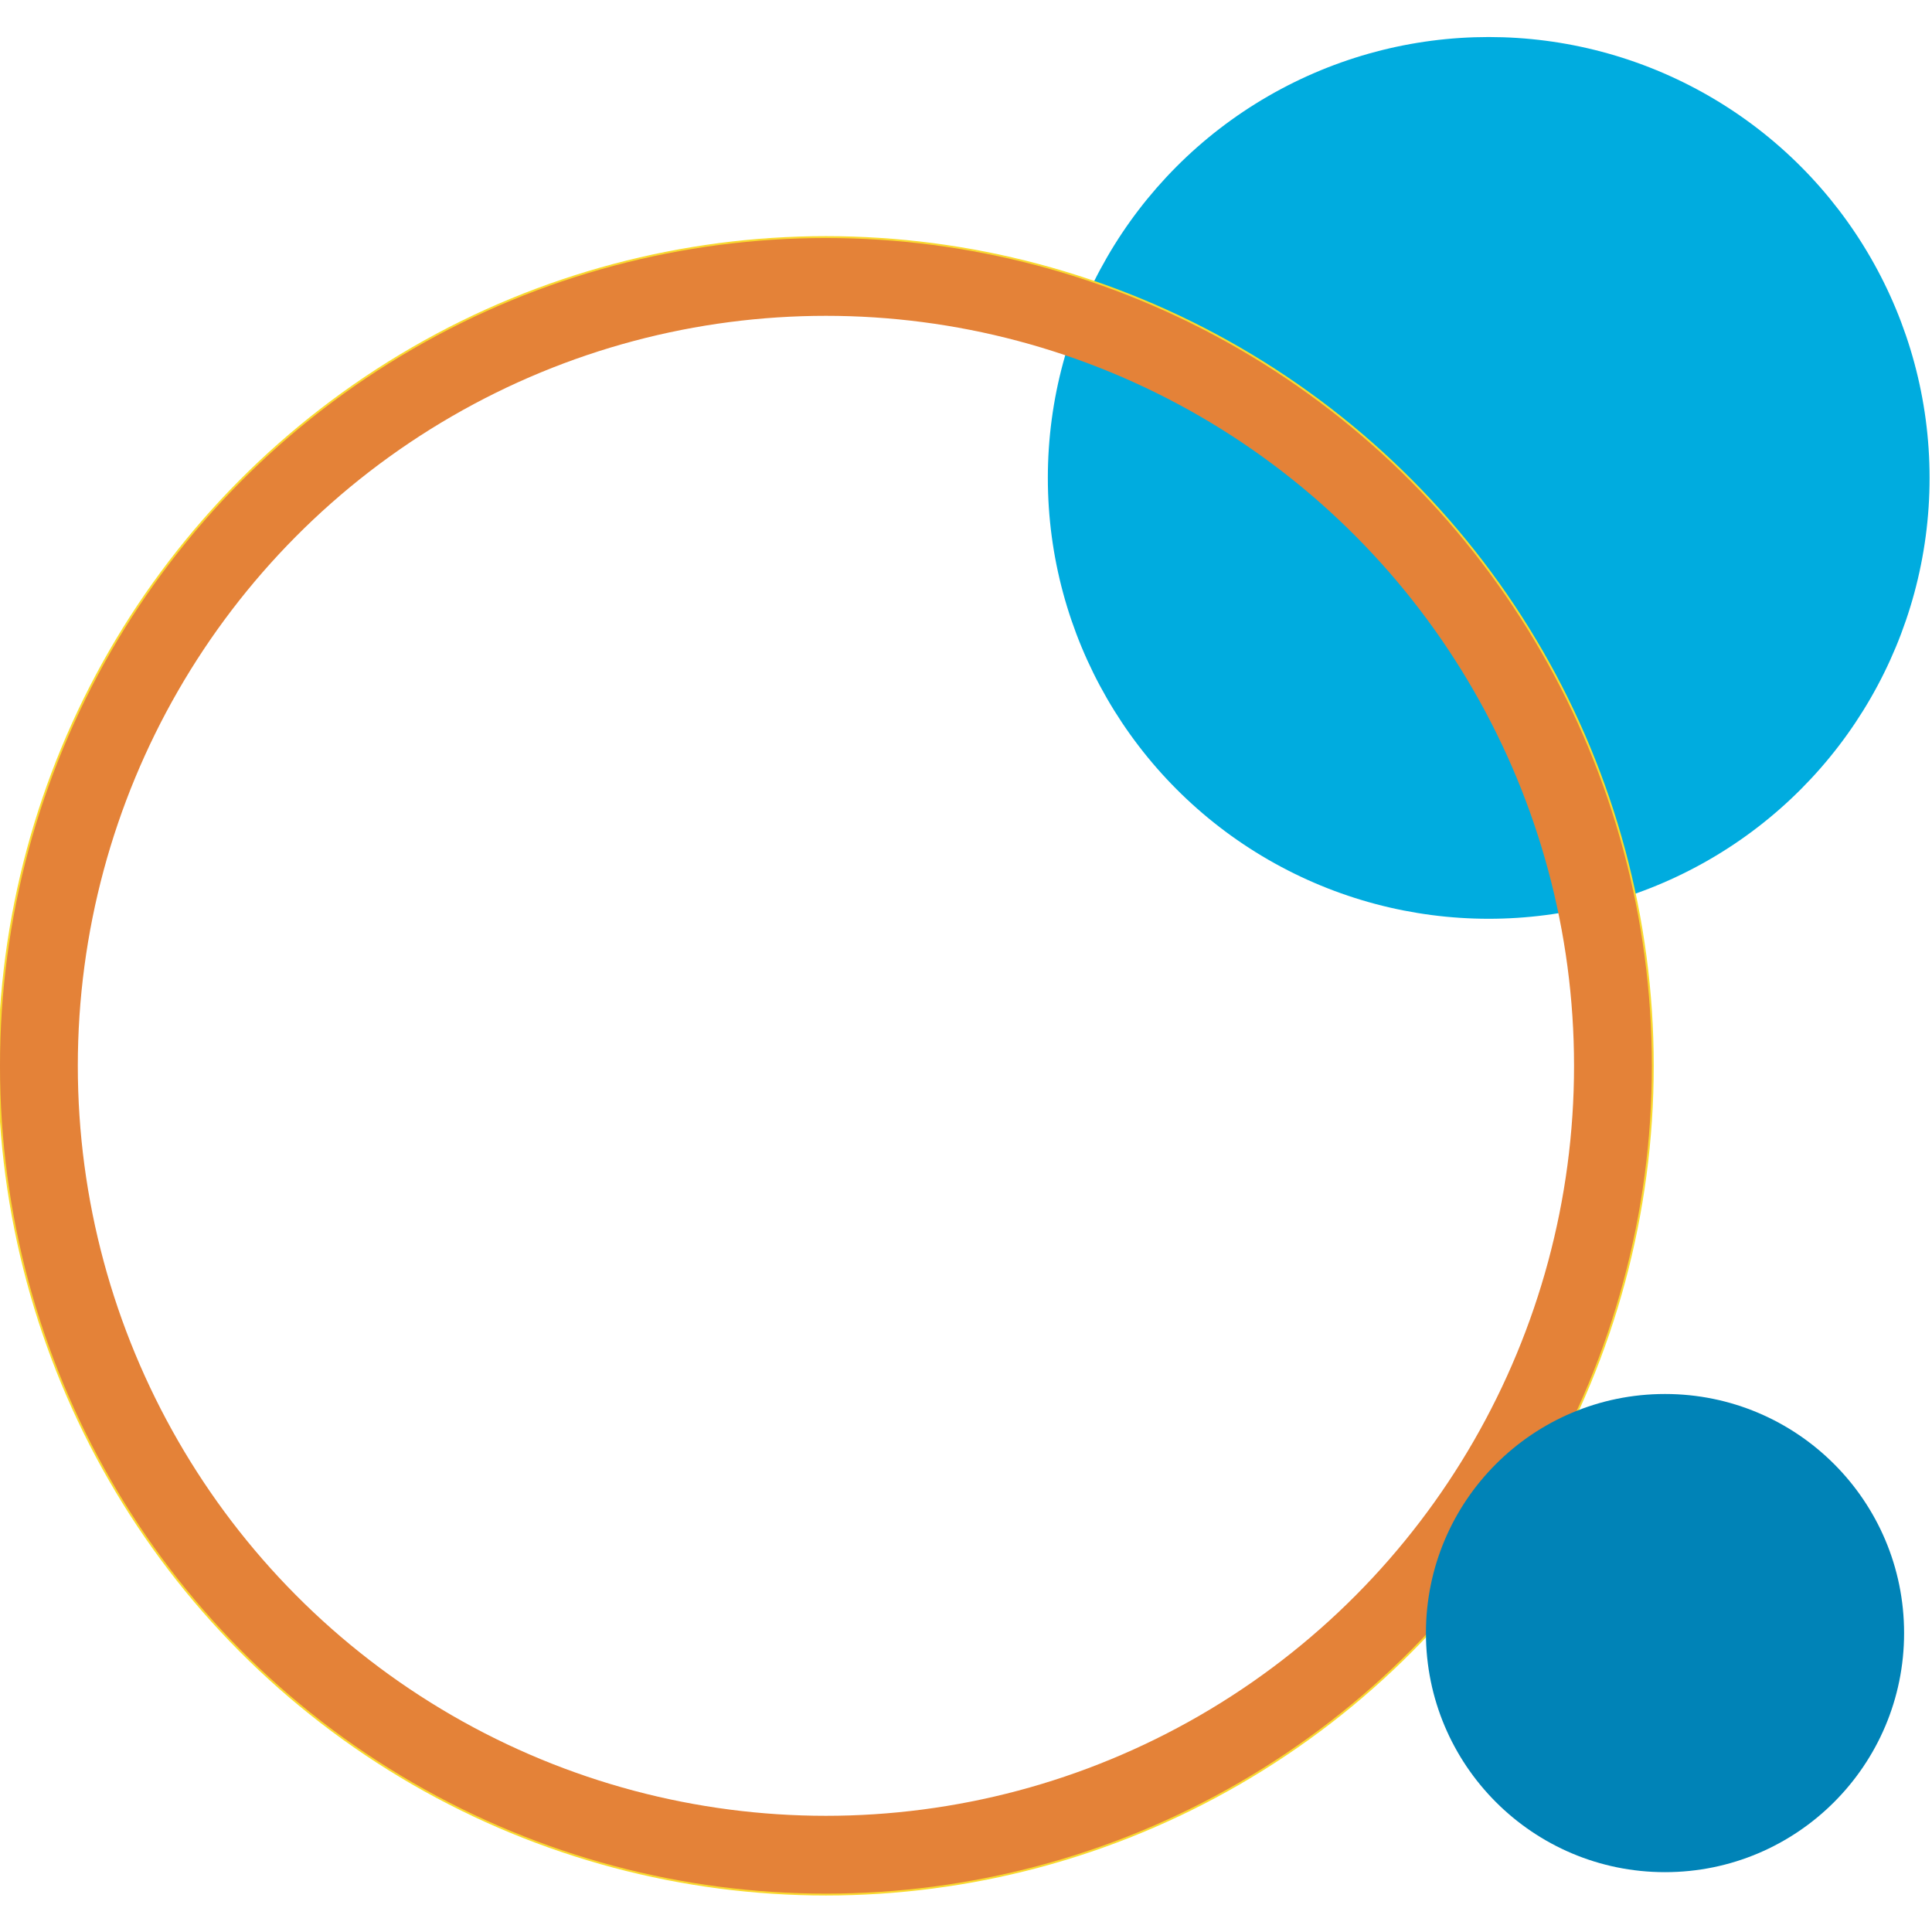
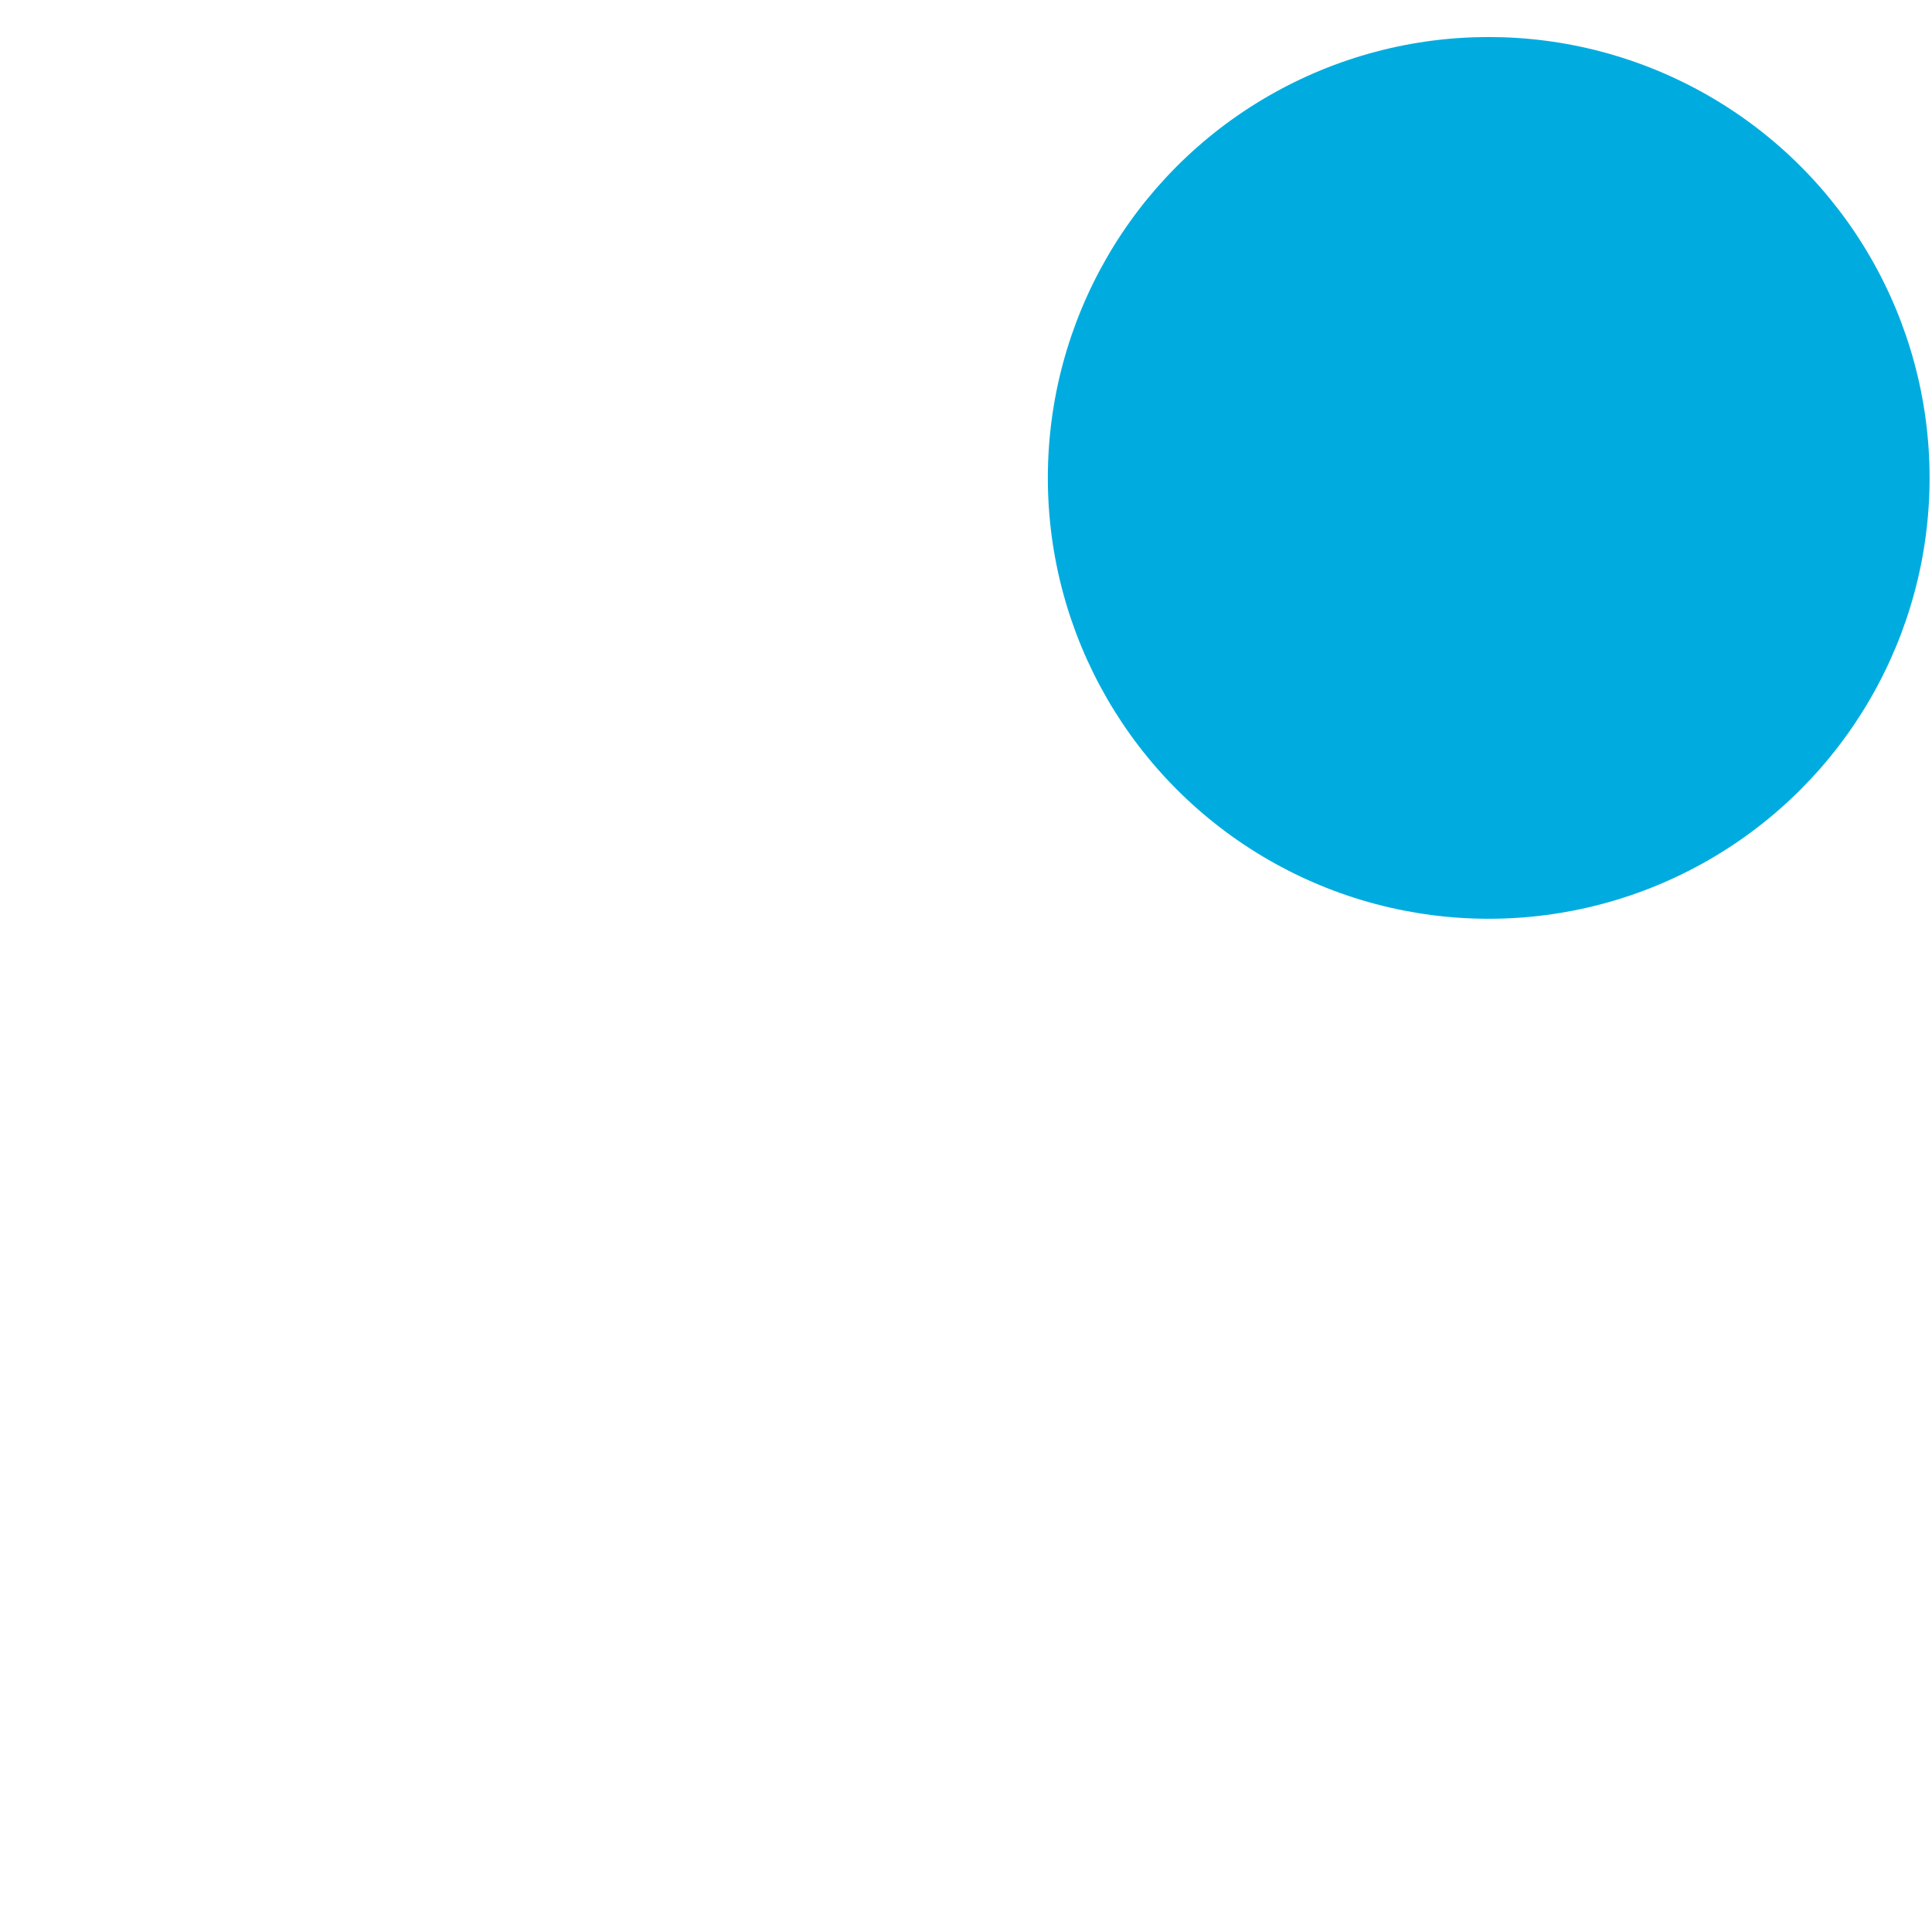
<svg xmlns="http://www.w3.org/2000/svg" id="Layer_1" data-name="Layer 1" version="1.1" viewBox="0 0 720 720">
  <defs>
    <style>
      .cls-1 {
        stroke: #f9da2f;
        stroke-linejoin: round;
        stroke-width: 1.4px;
      }

      .cls-1, .cls-2 {
        fill: none;
      }

      .cls-3 {
        fill: #0083b7;
      }

      .cls-3, .cls-4 {
        stroke-width: 0px;
      }

      .cls-4 {
        fill: #00acdf;
      }

      .cls-2 {
        stroke: #e48238;
        stroke-miterlimit: 5.8;
        stroke-width: 29px;
      }
    </style>
  </defs>
  <g id="Group_677" data-name="Group 677">
    <g id="Ellipse_41" data-name="Ellipse 41">
      <circle class="cls-4" cx="554.8" cy="178.1" r="164.3" />
    </g>
    <g id="Ellipse_37" data-name="Ellipse 37">
-       <ellipse class="cls-1" cx="307.8" cy="397.2" rx="307.8" ry="308.5" />
-       <ellipse class="cls-2" cx="307.8" cy="397.2" rx="293.3" ry="294" />
-     </g>
+       </g>
    <g id="Ellipse_70" data-name="Ellipse 70">
-       <circle class="cls-3" cx="620.5" cy="608.6" r="89.1" />
-     </g>
+       </g>
  </g>
</svg>